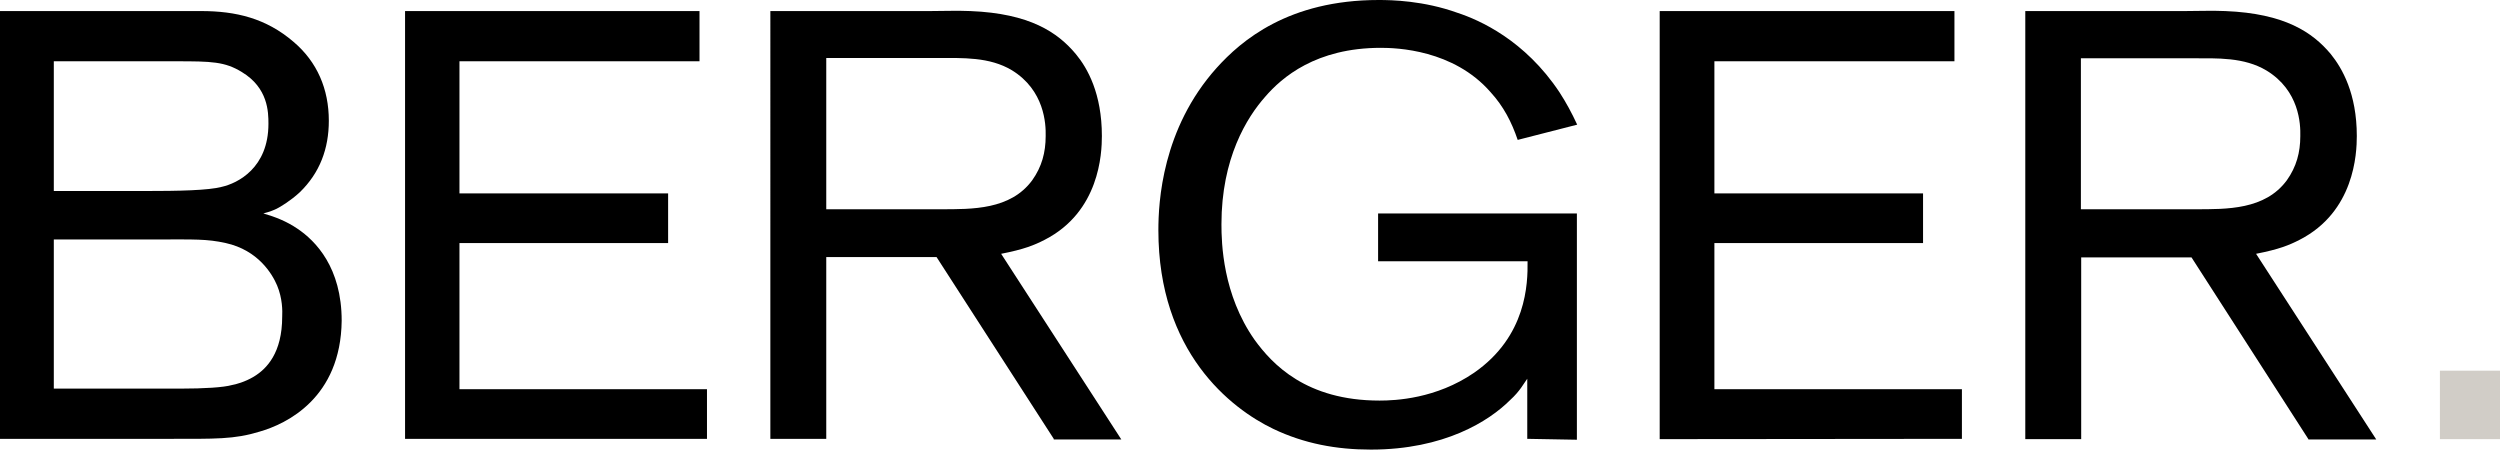
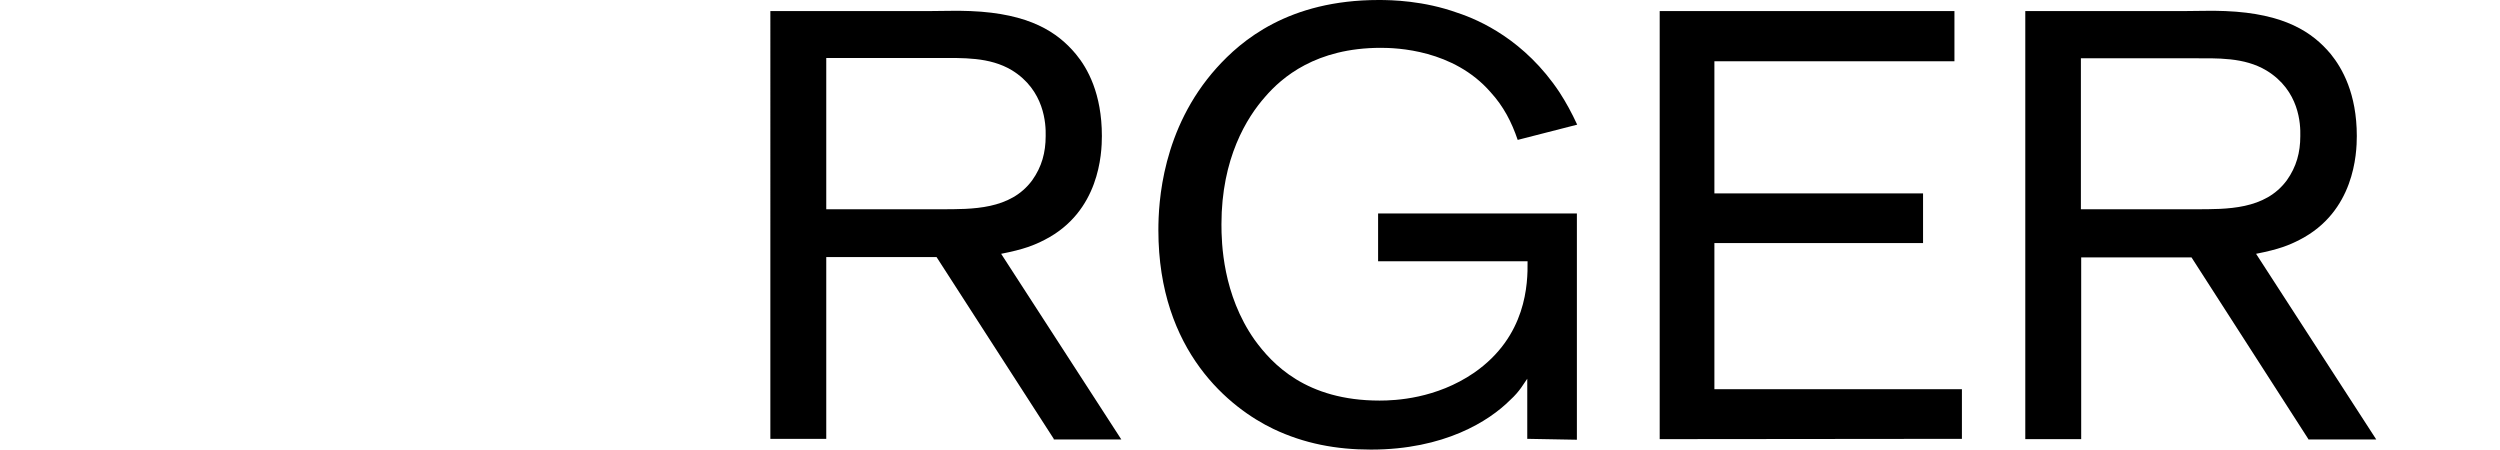
<svg xmlns="http://www.w3.org/2000/svg" id="Ebene_1" x="0px" y="0px" viewBox="0 0 836.3 150.5" style="enable-background:new 0 0 836.3 150.5;" xml:space="preserve">
  <style type="text/css">	.st0{fill:#D1CDC7;}</style>
-   <path d="M86.8,144.4c-8.5,2.6-14.6,2.4-30.8,2.4H0V3.7h67.3C78.9,3.7,89,6.1,98.2,14c7.9,6.7,11.8,15.8,11.8,26.4 c0,9.3-3,17.4-9.7,23.9c-3,2.8-6.5,4.9-7.7,5.5c-0.8,0.4-2.2,1-4.5,1.6c4.1,1.2,7.7,2.6,11.4,5.1c6.1,4.1,14.8,13,14.8,30.8 C114,133.1,95.9,141.8,86.8,144.4L86.8,144.4z M80.9,24.1c-5.7-3.5-10.1-3.6-22.1-3.6H18v43.4h30c12,0,21.7-0.2,26.2-1.4 c5.3-1.2,15.6-6.3,15.6-21.1C89.8,37.5,89.7,29.4,80.9,24.1L80.9,24.1z M92.7,95.5c-1.6-3.8-6.3-11.8-17.2-14.2 c-6.3-1.4-10.6-1.2-22.3-1.2H18V130h42.4c7.9,0,14.4-0.4,17.2-1.2c1.2-0.2,4.3-1,7.3-2.8c4.3-2.6,9.5-7.9,9.5-20.1 C94.5,104,94.5,99.8,92.7,95.5L92.7,95.5z" />
-   <path d="M135.5,146.8V3.7H234v16.8h-80.3v44.2h69.8v16.6h-69.8v48.9h82.8v16.6L135.5,146.8L135.5,146.8z" />
  <path d="M352.5,146.8L313.3,86h-36.9v60.8h-18.7V3.7h53.3c4.5,0,9.1-0.2,13.6,0c19.9,0.8,29.2,7.1,35.3,14.4 c3.9,4.7,8.7,13.2,8.7,27.4c0,5.9-0.8,25.3-19.1,34.7c-3.5,1.8-6.9,3.2-14.6,4.7l40.2,62.1H352.5L352.5,146.8z M338.5,23.5 c-7.5-4.5-16.4-4.1-25-4.1h-37.1V70h38.1c10.8,0,23.5,0.2,30.8-9.7c3.2-4.5,4.5-9.3,4.5-14.8C349.9,41.4,349.4,30.2,338.5,23.5 L338.5,23.5z" />
  <path d="M510.9,146.8v-20.1c-1.2,1.6-2.4,4.1-5.7,7.1c-7.1,7.1-22.1,16.6-46.6,16.6c-11.6,0-22.3-2-32.6-6.9 c-14.4-6.9-38.5-25.8-38.5-66.5c0-9.3,1.2-33.9,19.5-54.3C415.2,13.6,431,0,461.2,0c4.3,0,15,0.2,26.4,4.3 c7.3,2.4,22.5,9.1,34.1,26.6c2.2,3.4,4.1,6.9,5.9,10.8l-19.9,5.1c-2-5.9-4.7-11.2-9.1-16c-12.4-14.2-31.4-14.8-36.7-14.8 c-21.7,0-33.1,9.9-38.7,16.4c-6.1,6.9-14.6,20.5-14.6,42.6c0,6.3,0.4,23.5,11.1,38.7c5.9,8.1,17.2,20.3,41.8,20.3 c5.3,0,18.9-0.6,31.6-9.3c17.6-12.2,18-29.8,17.9-37.3H461v-16h66.5v75.7L510.9,146.8L510.9,146.8z" />
  <path d="M555.2,146.9V3.7h98.6v16.8h-80.3v44.2h69.8v16.6h-69.8v48.9h82.8v16.6L555.2,146.9L555.2,146.9z" />
  <path d="M772.2,146.9l-39.1-60.8h-36.9v60.8h-18.7V3.7h53.3c4.5,0,9.1-0.2,13.6,0c19.9,0.8,29.2,7.1,35.3,14.4 c3.8,4.7,8.7,13.2,8.7,27.4c0,5.9-0.8,25.3-19.1,34.7c-3.5,1.8-6.9,3.2-14.6,4.7l40.2,62.1H772.2L772.2,146.9z M758.2,23.6 c-7.5-4.5-16.4-4.1-25-4.1h-37.1v50.5h38.1c10.8,0,23.5,0.2,30.8-9.7c3.2-4.5,4.5-9.3,4.5-14.8C769.6,41.5,769.2,30.3,758.2,23.6 L758.2,23.6z" />
-   <path class="st0" d="M816.2,146.9V124h20.1v22.9H816.2z" />
</svg>